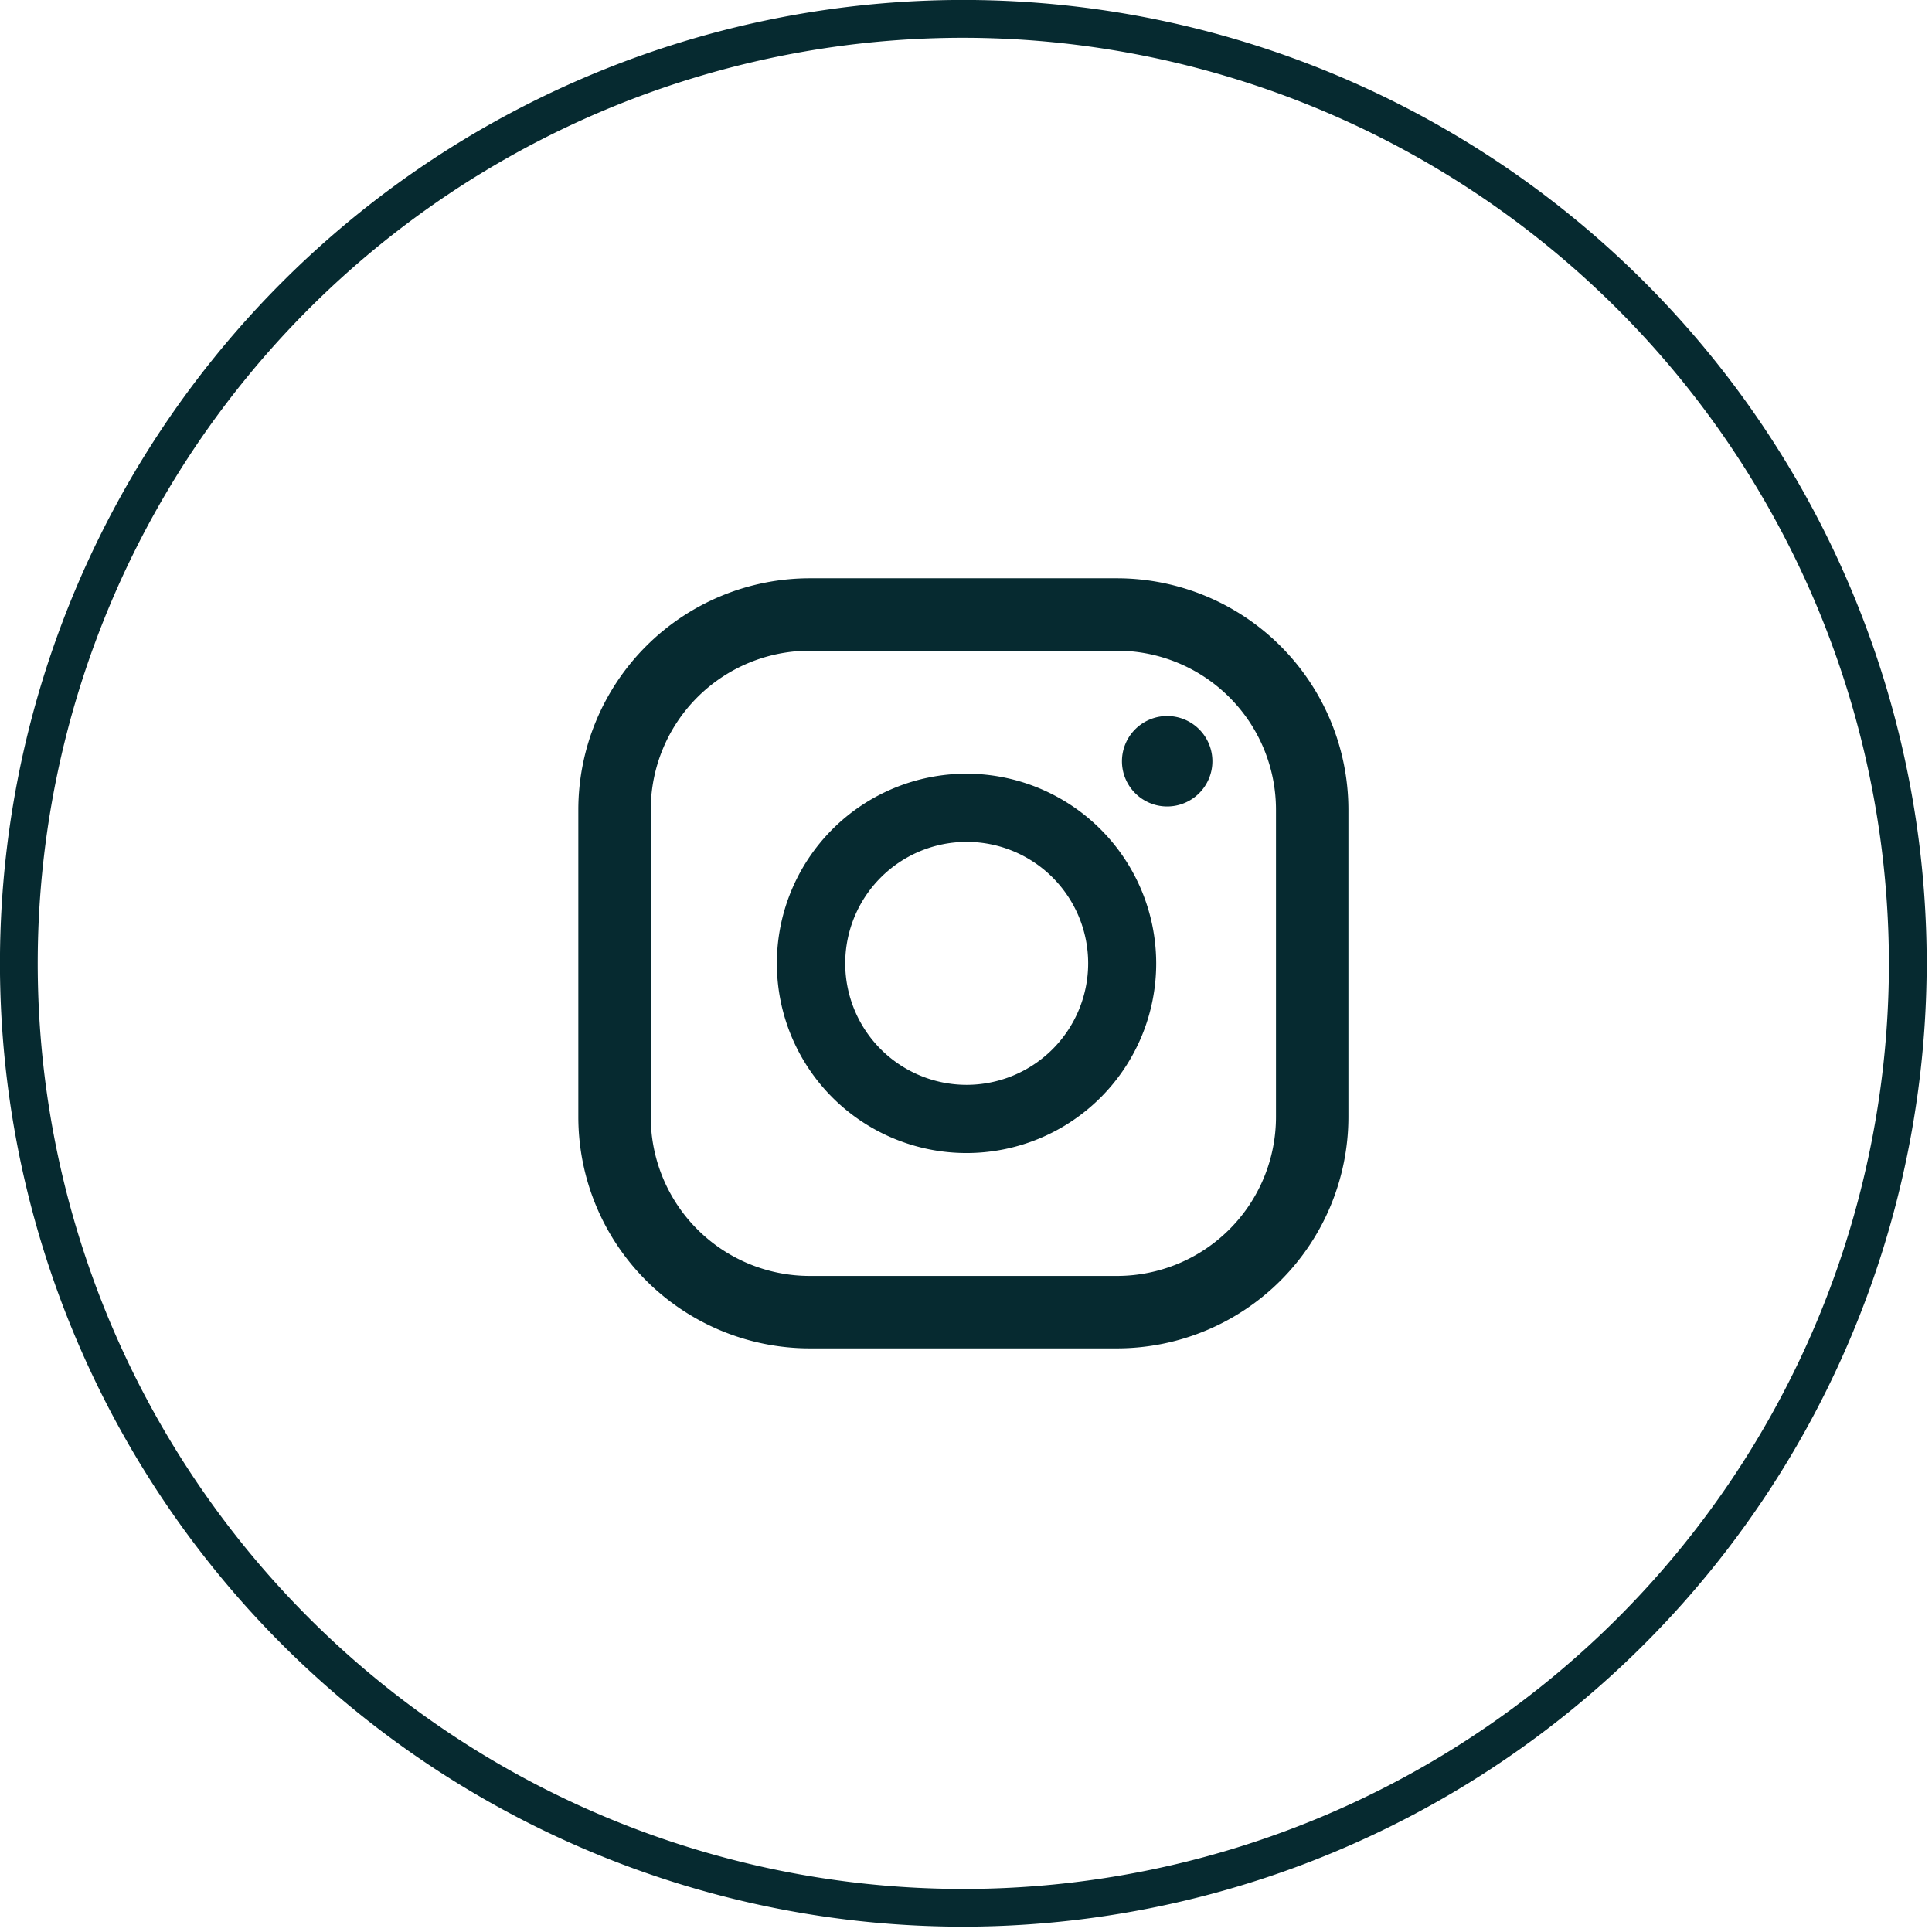
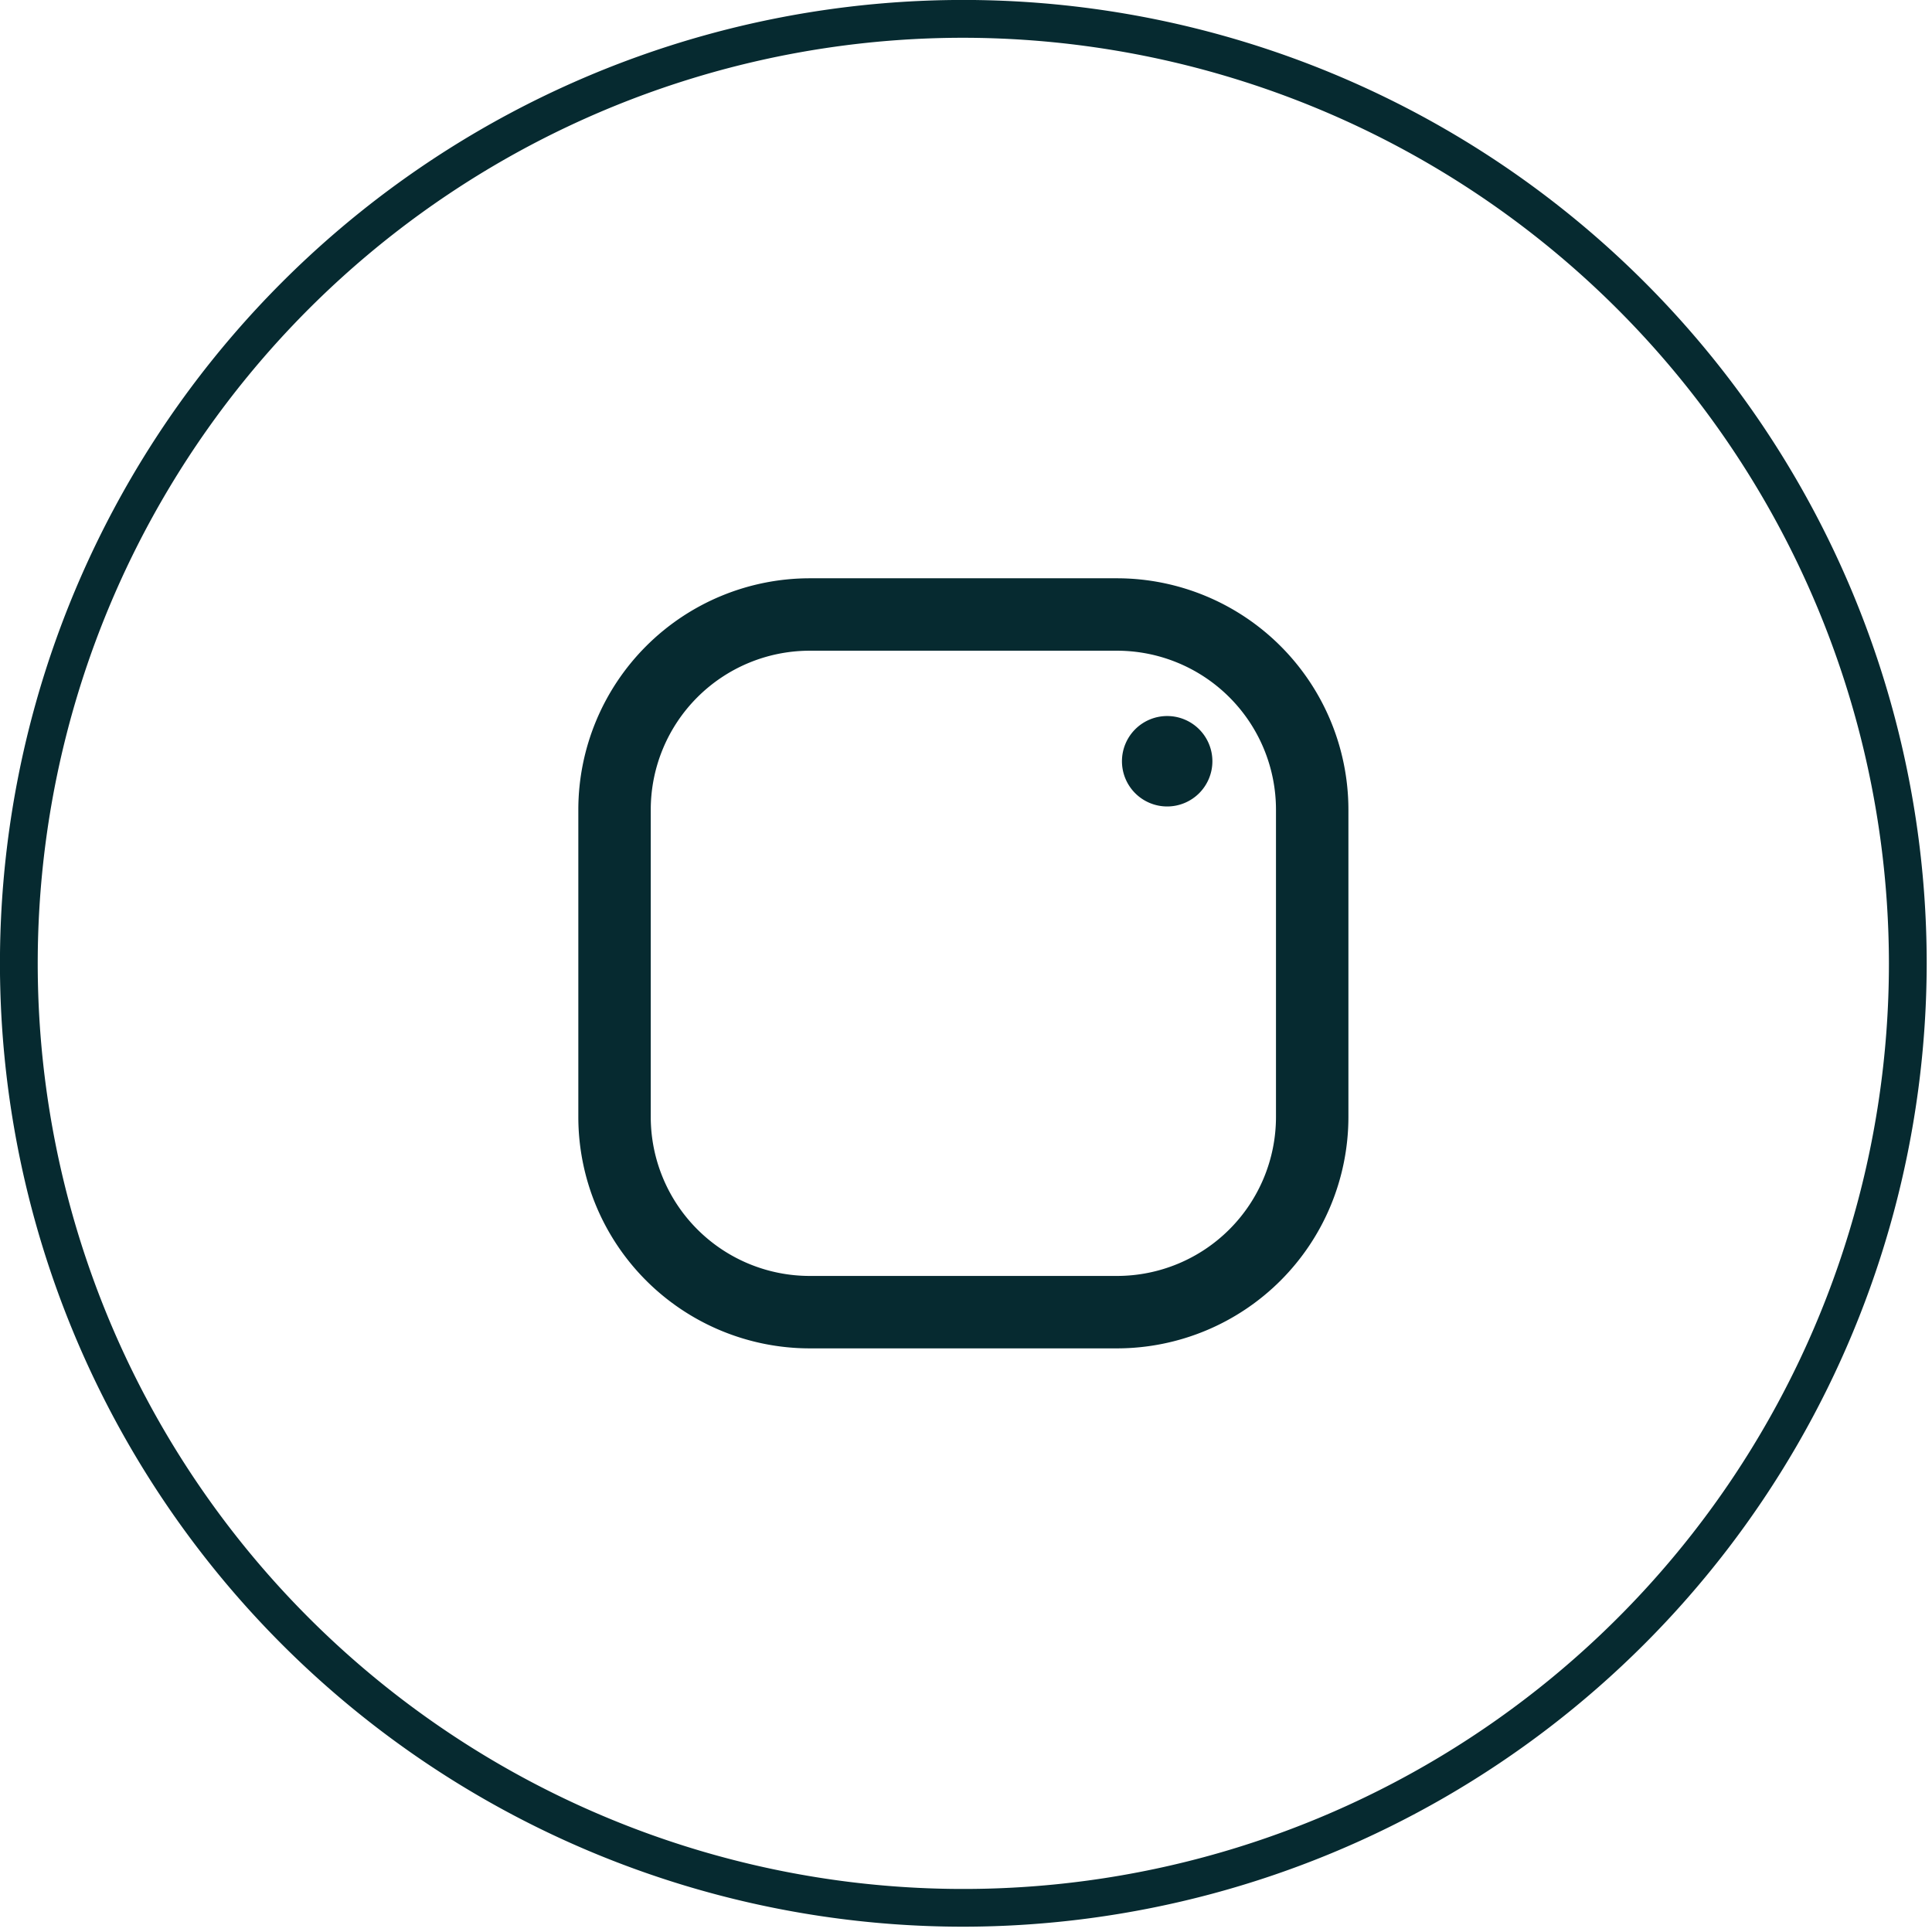
<svg xmlns="http://www.w3.org/2000/svg" id="Component_63_226" data-name="Component 63 – 226" width="47" height="47" viewBox="0 0 47 47">
  <defs>
    <clipPath id="clip-path">
      <rect id="Rectangle_228" data-name="Rectangle 228" width="47" height="47" transform="translate(0 0)" fill="#062a30" />
    </clipPath>
  </defs>
  <g id="Group_1889" data-name="Group 1889" transform="translate(0 0)" clip-path="url(#clip-path)">
    <path id="Path_6900" data-name="Path 6900" d="M23.436,46.871A23.436,23.436,0,1,1,46.871,23.436,23.462,23.462,0,0,1,23.436,46.871m0-45.952A22.517,22.517,0,1,0,45.952,23.436,22.542,22.542,0,0,0,23.436.919" transform="translate(0)" fill="#062a30" />
    <path id="Path_6901" data-name="Path 6901" d="M60.5,37.9a1.1,1.1,0,1,0,1.1,1.1,1.1,1.1,0,0,0-1.1-1.1" transform="translate(-32.106 -20.481)" fill="#062a30" />
-     <path id="Path_6902" data-name="Path 6902" d="M45.741,40.96a4.614,4.614,0,1,0,4.614,4.614,4.619,4.619,0,0,0-4.614-4.614m0,7.569A2.955,2.955,0,1,1,48.7,45.574a2.959,2.959,0,0,1-2.955,2.955" transform="translate(-22.228 -22.138)" fill="#062a30" />
    <path id="Path_6903" data-name="Path 6903" d="M43.723,49.349h-7.48a5.633,5.633,0,0,1-5.627-5.627v-7.48a5.634,5.634,0,0,1,5.627-5.627h7.48a5.634,5.634,0,0,1,5.627,5.627v7.48a5.634,5.634,0,0,1-5.627,5.627m-7.48-16.972a3.869,3.869,0,0,0-3.865,3.865v7.48a3.869,3.869,0,0,0,3.865,3.865h7.48a3.869,3.869,0,0,0,3.865-3.865v-7.48a3.869,3.869,0,0,0-3.865-3.865Z" transform="translate(-16.547 -16.547)" fill="#062a30" />
  </g>
</svg>